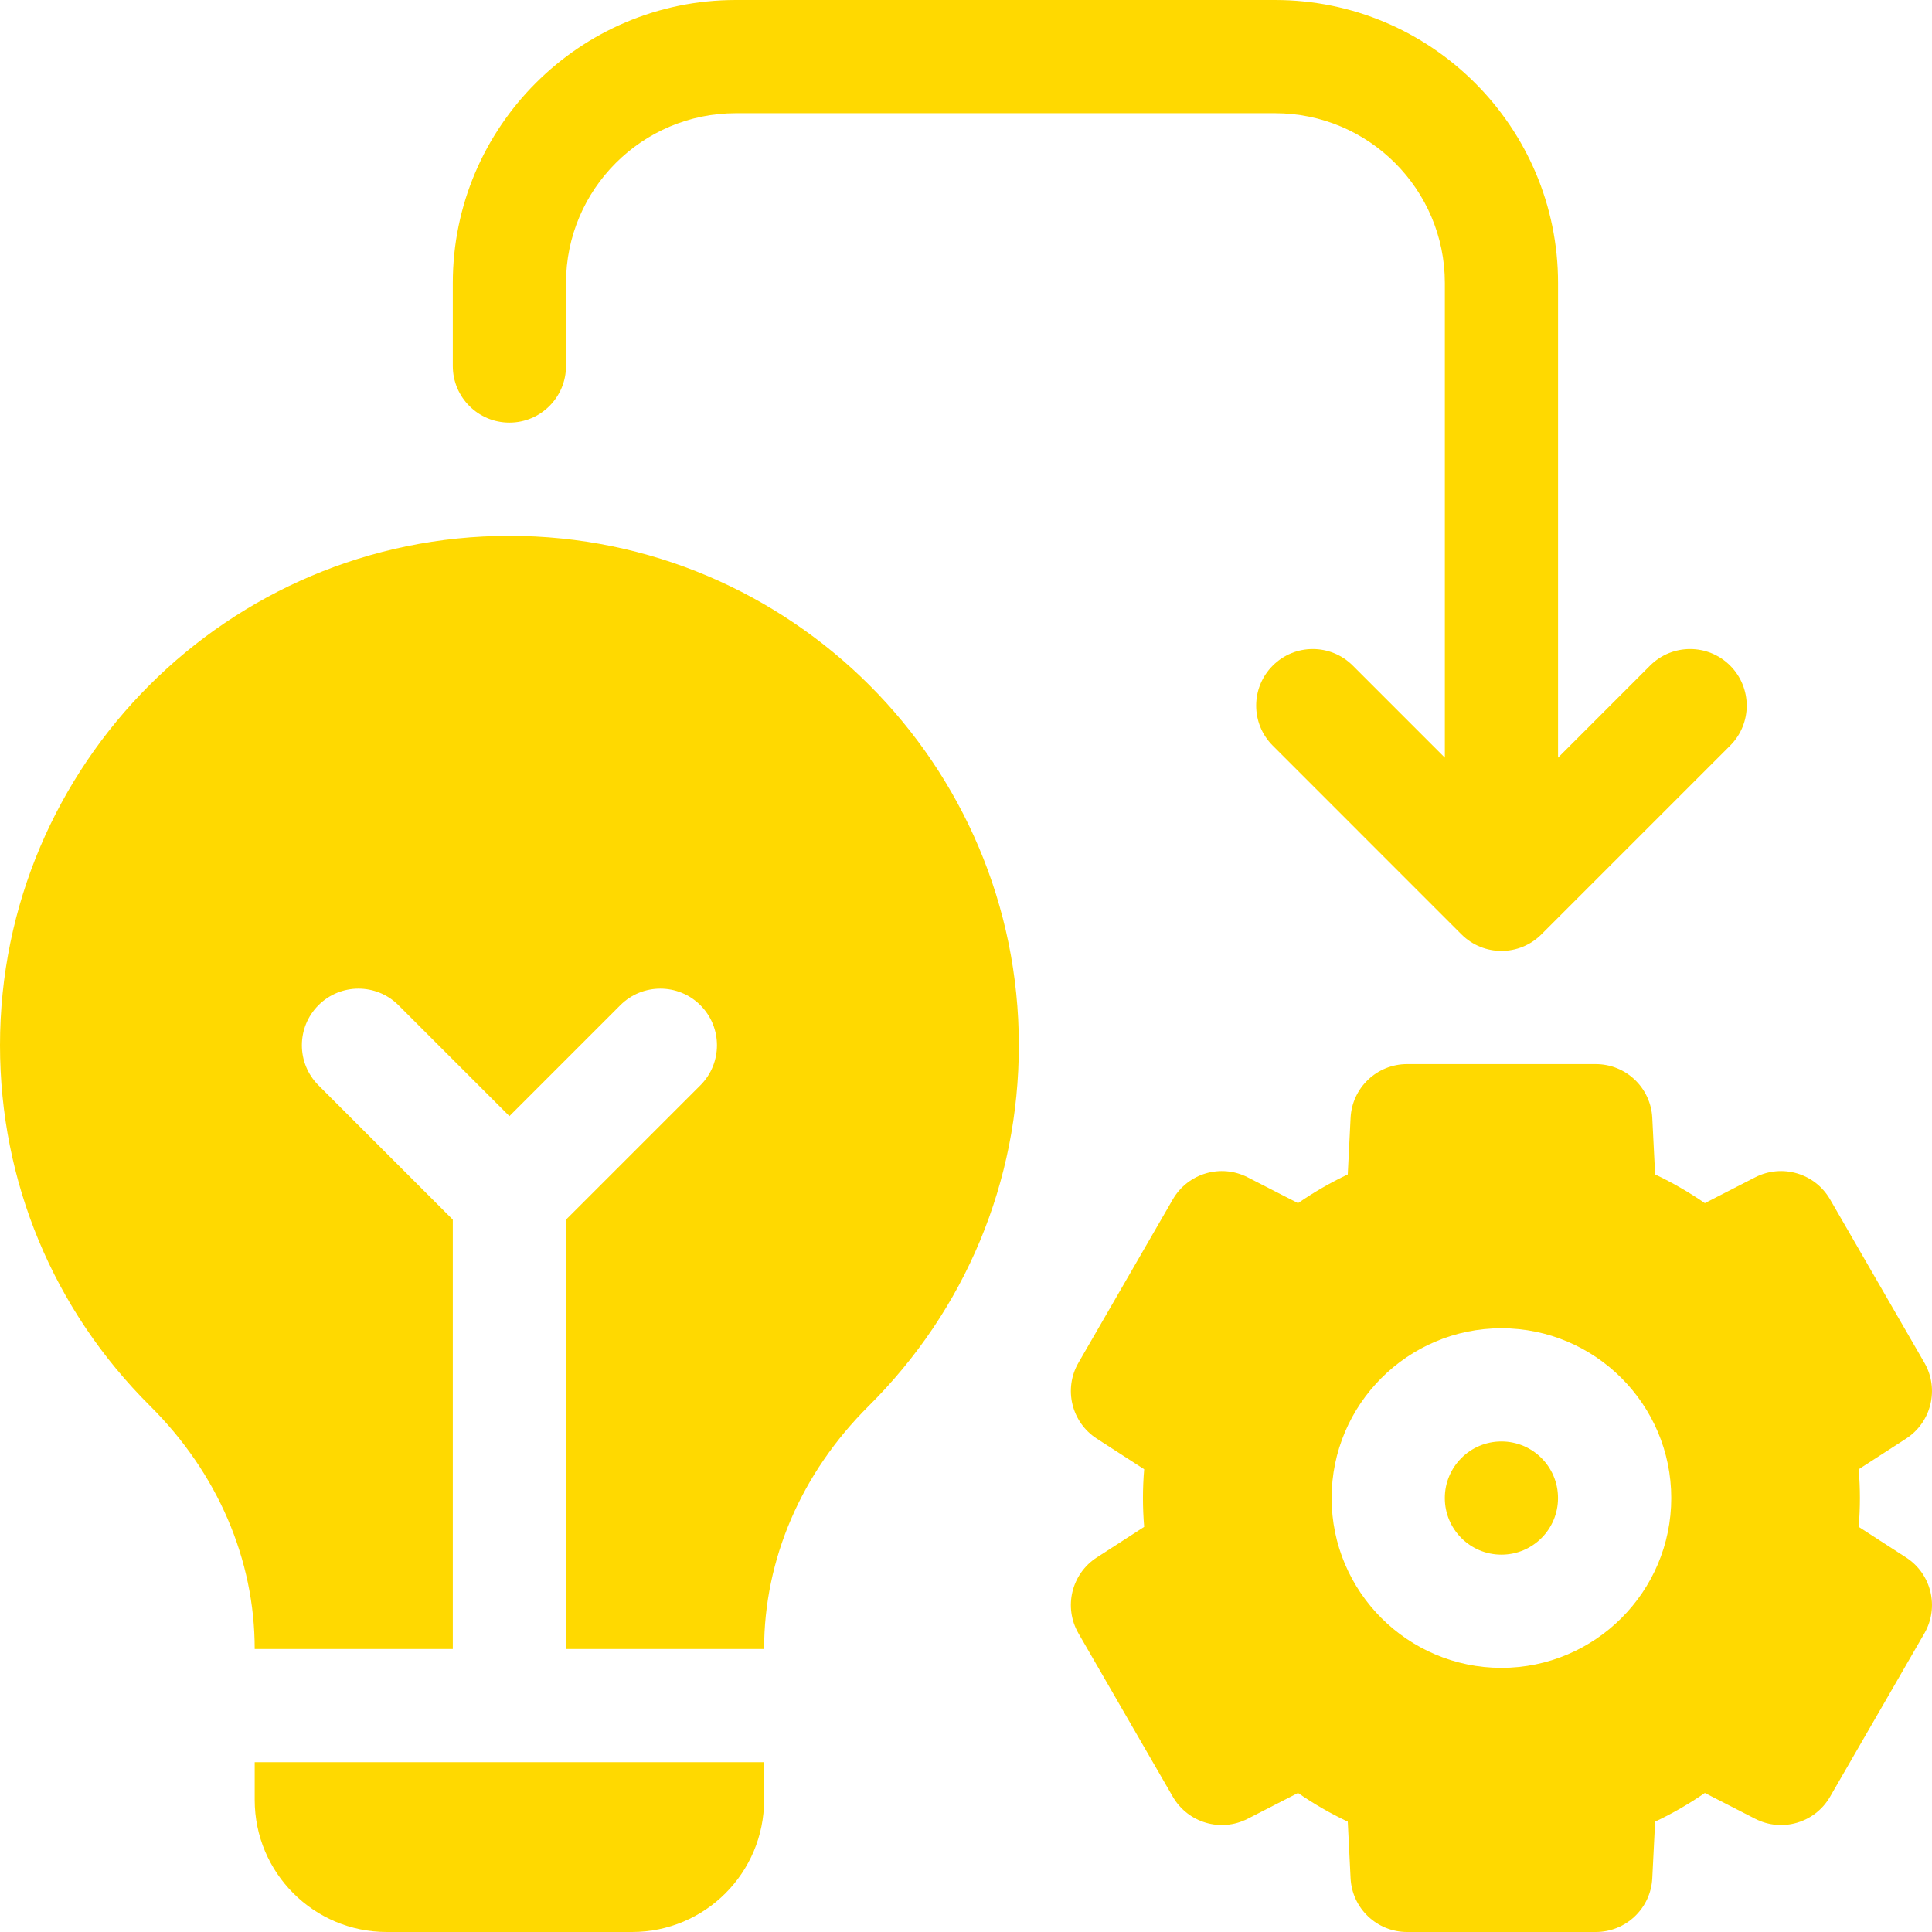
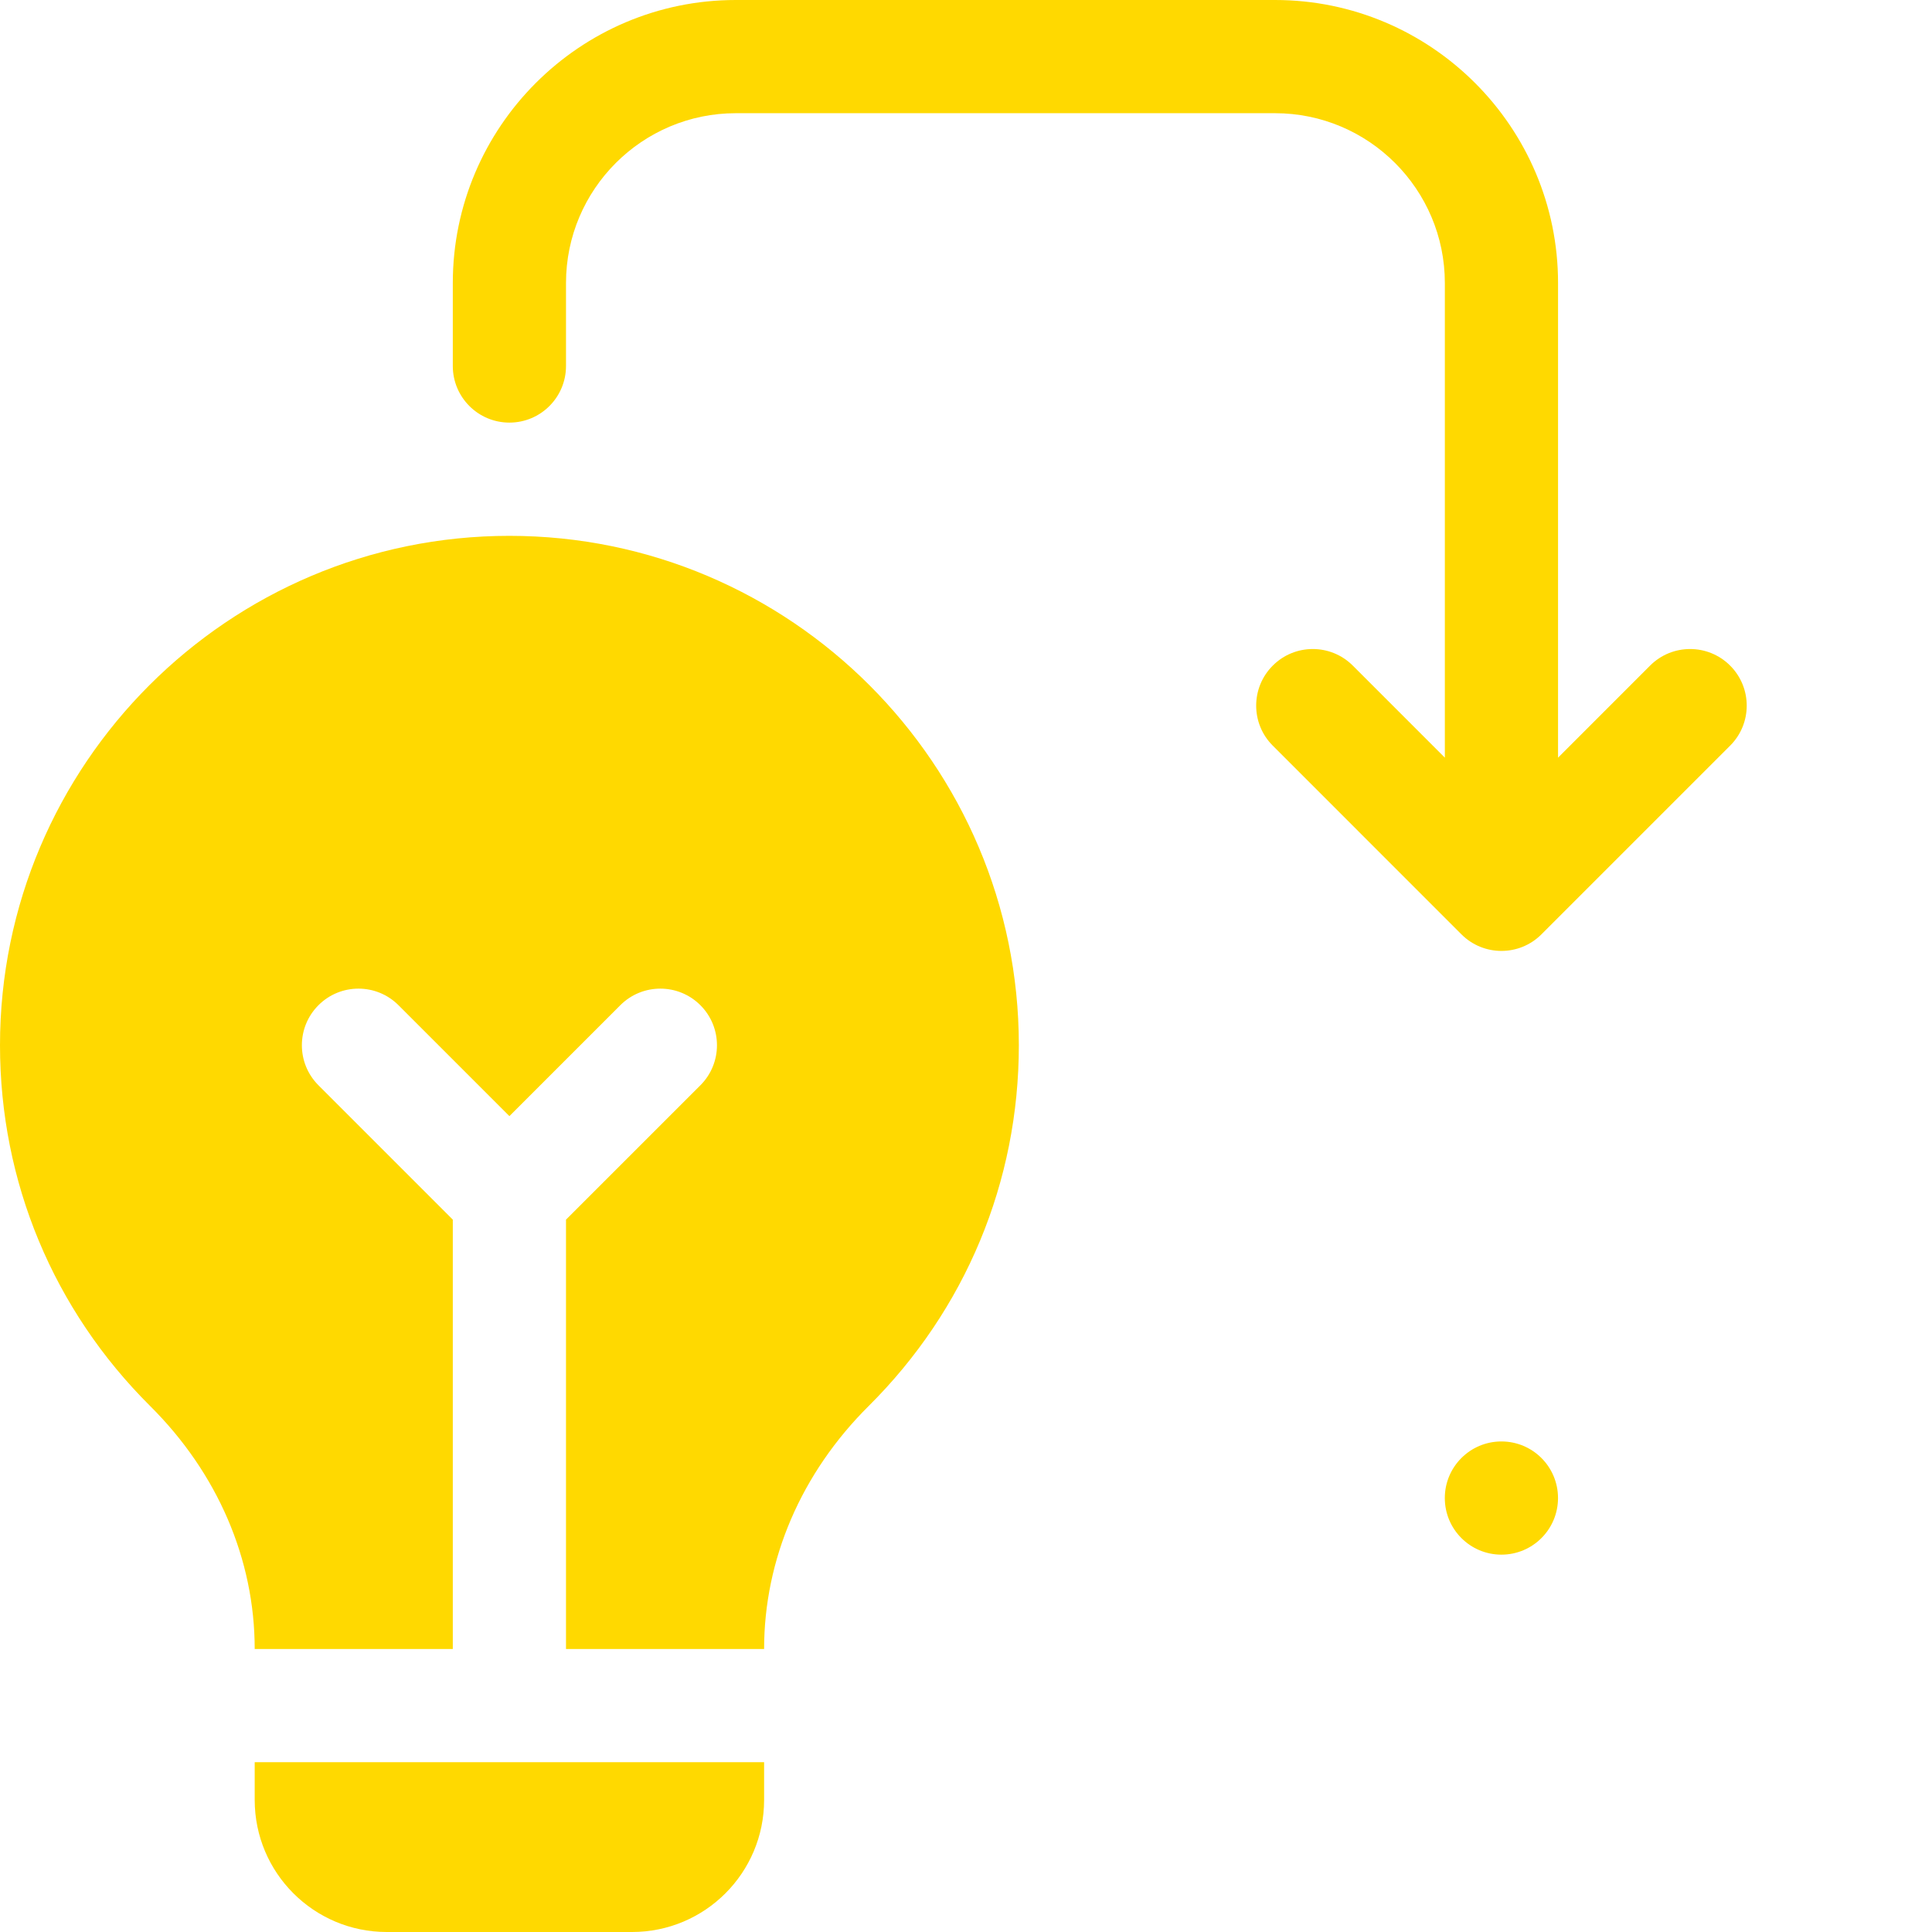
<svg xmlns="http://www.w3.org/2000/svg" width="54" height="54" viewBox="0 0 54 54" fill="none">
  <g clip-path="url(#clip0_75_2417)">
    <path d="M7.119 50.309C7.119 52.347 8.772 54 10.81 54H17.666C19.705 54 21.357 52.347 21.357 50.309V49.254H7.119V50.309Z" fill="#FFD900" />
    <path d="M14.238 14.977C6.387 14.977 0 21.364 0 29.215C0 33.028 1.491 36.609 4.197 39.299C6.081 41.172 7.119 43.584 7.119 46.09H12.656V34.089L8.901 30.334C8.283 29.716 8.283 28.714 8.901 28.096C9.519 27.478 10.52 27.478 11.138 28.096L14.238 31.196L17.338 28.096C17.956 27.478 18.958 27.478 19.576 28.096C20.194 28.714 20.194 29.716 19.576 30.334L15.82 34.089V46.09H21.357C21.357 43.584 22.395 41.172 24.279 39.299C26.986 36.609 28.477 33.028 28.477 29.215C28.477 21.364 22.089 14.977 14.238 14.977Z" fill="#FFD900" />
    <path d="M41.965 43.453C42.839 43.453 43.547 42.745 43.547 41.871C43.547 40.997 42.839 40.289 41.965 40.289C41.092 40.289 40.383 40.997 40.383 41.871C40.383 42.745 41.092 43.453 41.965 43.453Z" fill="#FFD900" />
-     <path d="M53.276 43.532L51.951 42.676C51.974 42.405 51.985 42.137 51.985 41.871C51.985 41.606 51.974 41.337 51.951 41.066L53.276 40.21C53.984 39.752 54.209 38.82 53.788 38.09L51.151 33.523C50.73 32.793 49.809 32.522 49.059 32.906L47.651 33.628C47.21 33.324 46.746 33.056 46.261 32.826L46.182 31.245C46.14 30.403 45.445 29.742 44.602 29.742H39.329C38.486 29.742 37.791 30.403 37.749 31.245L37.67 32.826C37.185 33.056 36.721 33.324 36.28 33.628L34.872 32.906C34.122 32.522 33.202 32.793 32.78 33.523L30.143 38.09C29.722 38.82 29.947 39.752 30.655 40.21L31.98 41.066C31.957 41.337 31.946 41.606 31.946 41.871C31.946 42.137 31.957 42.405 31.98 42.676L30.655 43.532C29.947 43.99 29.722 44.922 30.143 45.652L32.78 50.219C33.202 50.949 34.121 51.221 34.872 50.836L36.28 50.114C36.721 50.419 37.185 50.687 37.67 50.916L37.749 52.497C37.791 53.339 38.486 54 39.329 54H44.602C45.445 54 46.14 53.339 46.182 52.497L46.261 50.916C46.746 50.687 47.21 50.419 47.651 50.114L49.059 50.836C49.81 51.221 50.73 50.949 51.151 50.219L53.788 45.652C54.209 44.922 53.984 43.989 53.276 43.532ZM41.965 46.617C39.349 46.617 37.219 44.488 37.219 41.871C37.219 39.254 39.349 37.125 41.965 37.125C44.583 37.125 46.712 39.254 46.712 41.871C46.712 44.488 44.583 46.617 41.965 46.617Z" fill="#FFD900" />
    <path d="M14.238 11.812C15.112 11.812 15.82 11.104 15.82 10.23V7.91C15.82 5.293 17.949 3.164 20.566 3.164H35.638C38.255 3.164 40.384 5.293 40.384 7.91V21.177L37.811 18.604C37.193 17.986 36.191 17.986 35.574 18.604C34.956 19.222 34.956 20.224 35.574 20.841L40.847 26.115C41.465 26.733 42.467 26.733 43.084 26.115L48.358 20.841C48.976 20.224 48.976 19.222 48.358 18.604C47.74 17.986 46.738 17.986 46.12 18.604L43.548 21.177V7.91C43.548 3.549 39.999 0 35.638 0H20.566C16.205 0 12.656 3.549 12.656 7.91V10.23C12.656 11.104 13.365 11.812 14.238 11.812Z" fill="#FFD900" />
  </g>
  <defs>
    <clipPath id="clip0_75_2417">
      <rect width="54" height="54" fill="white" />
    </clipPath>
  </defs>
</svg>